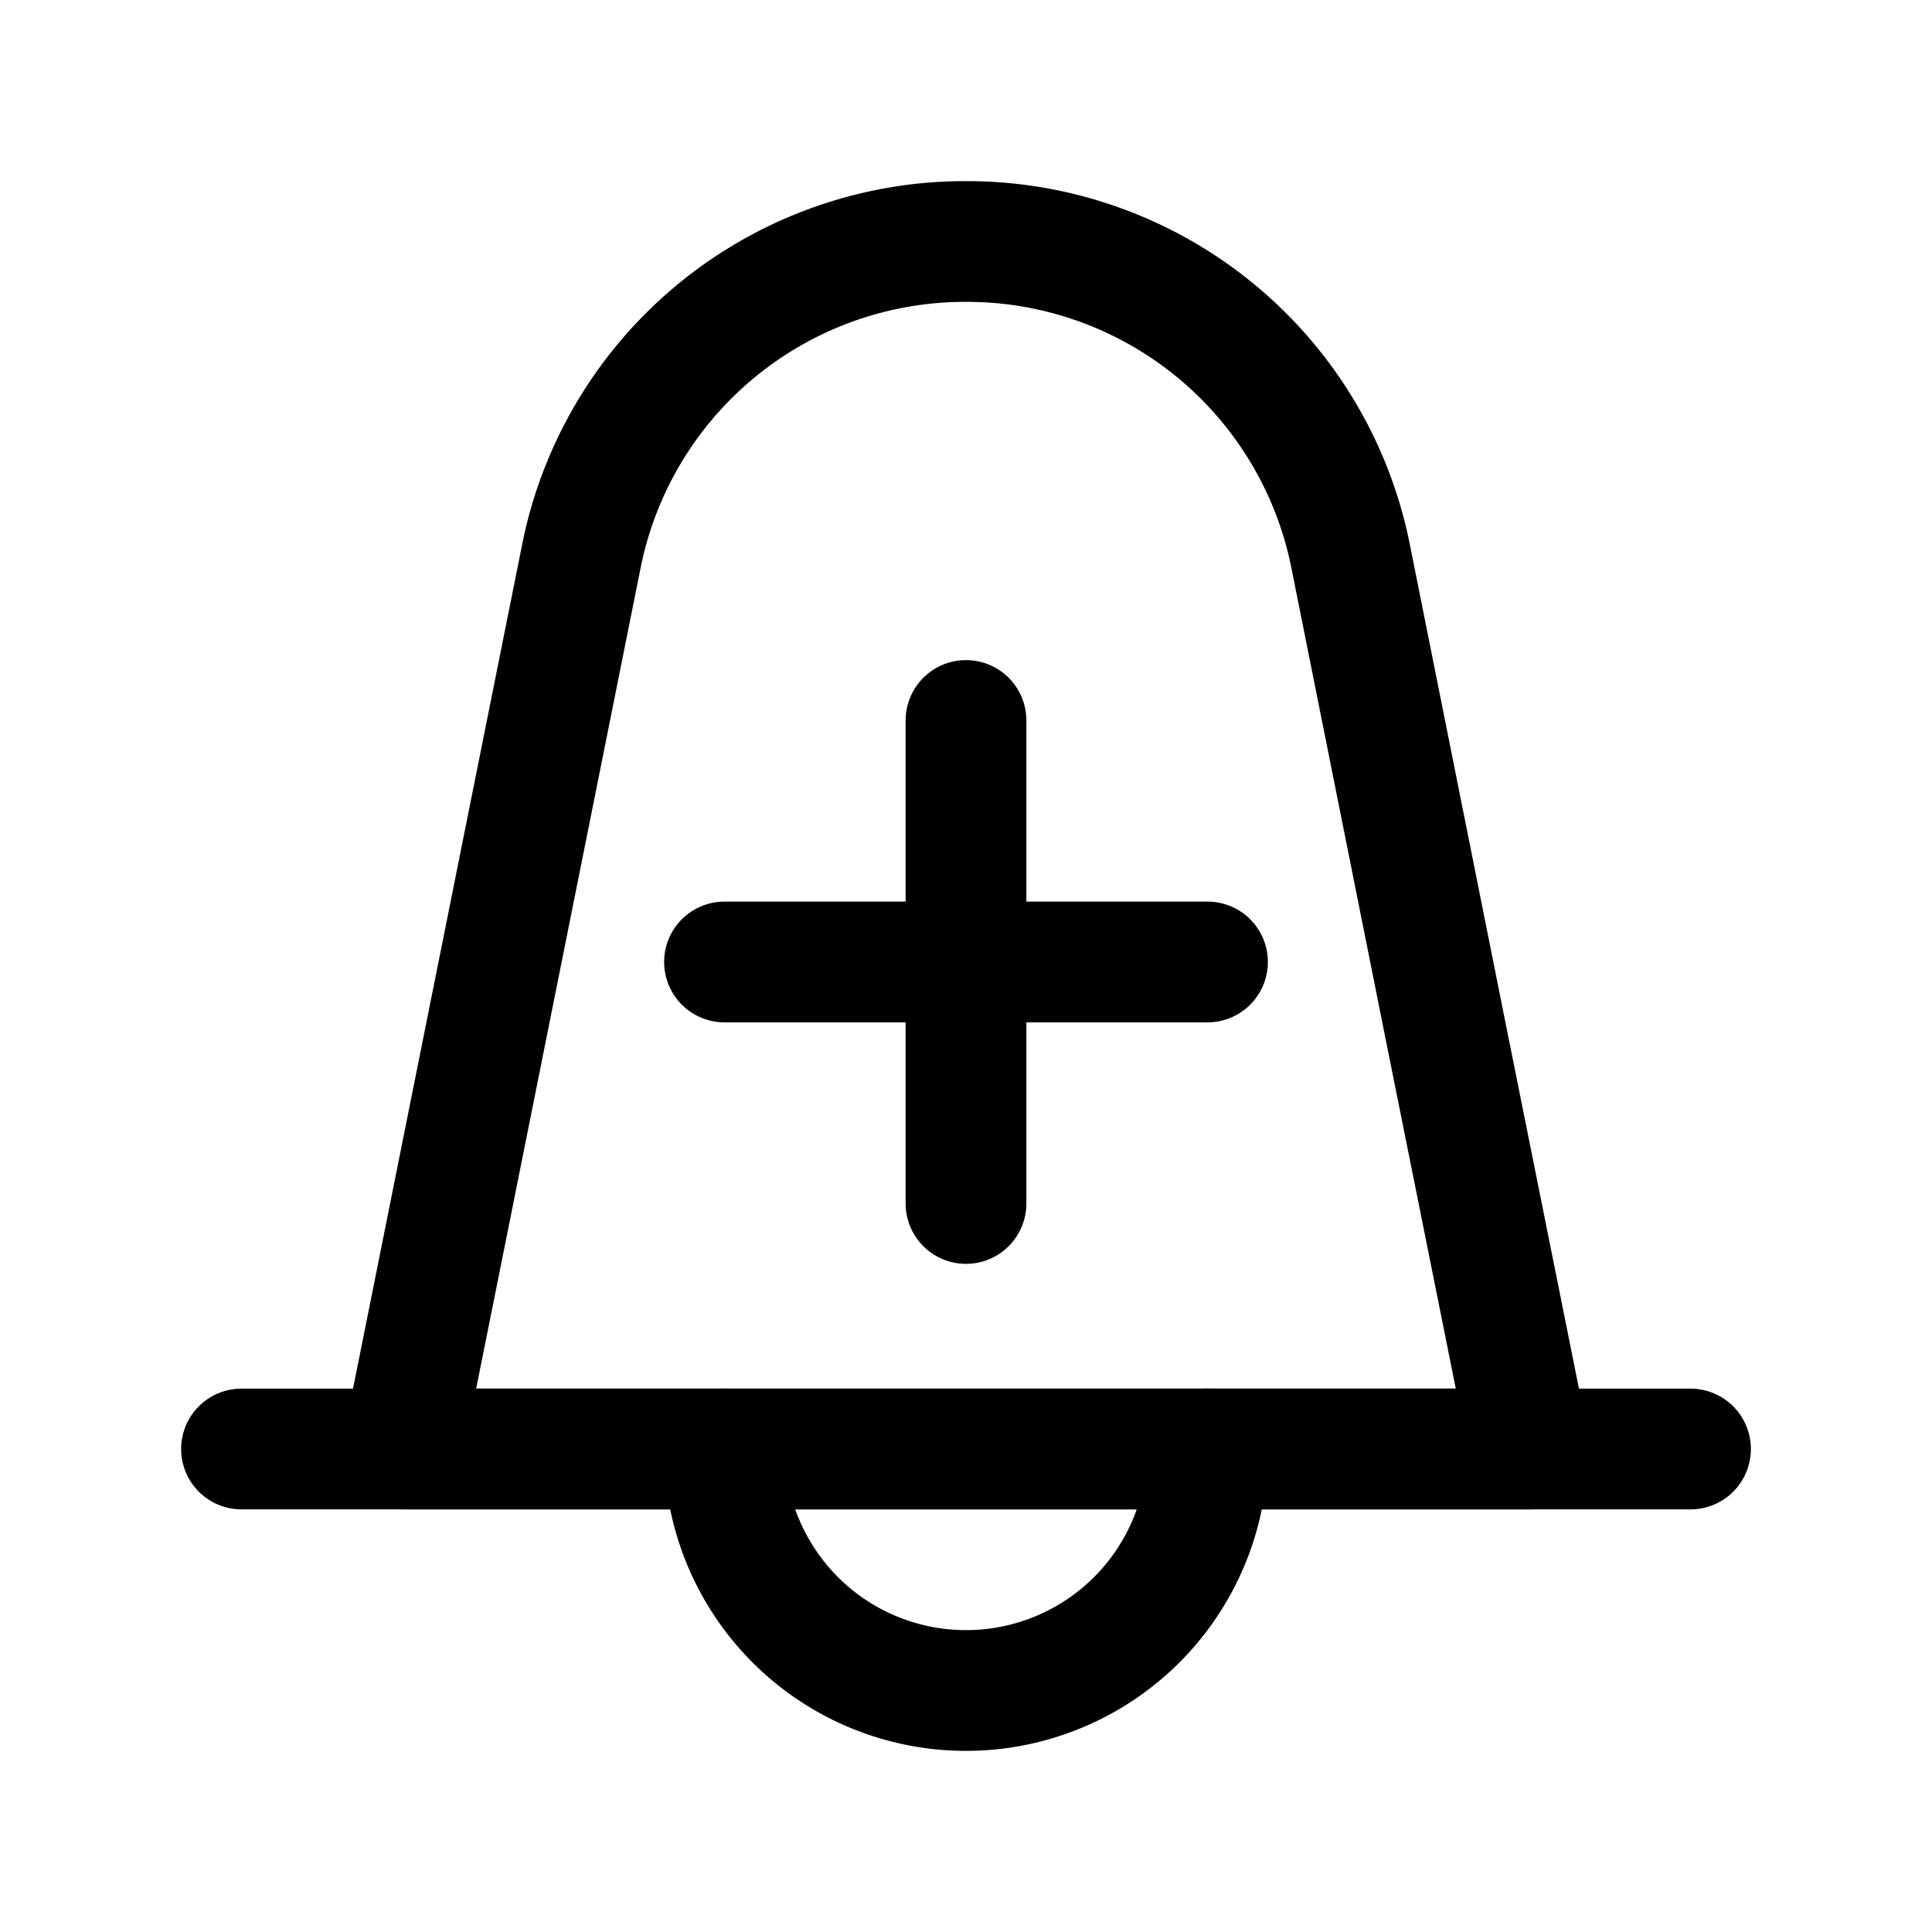
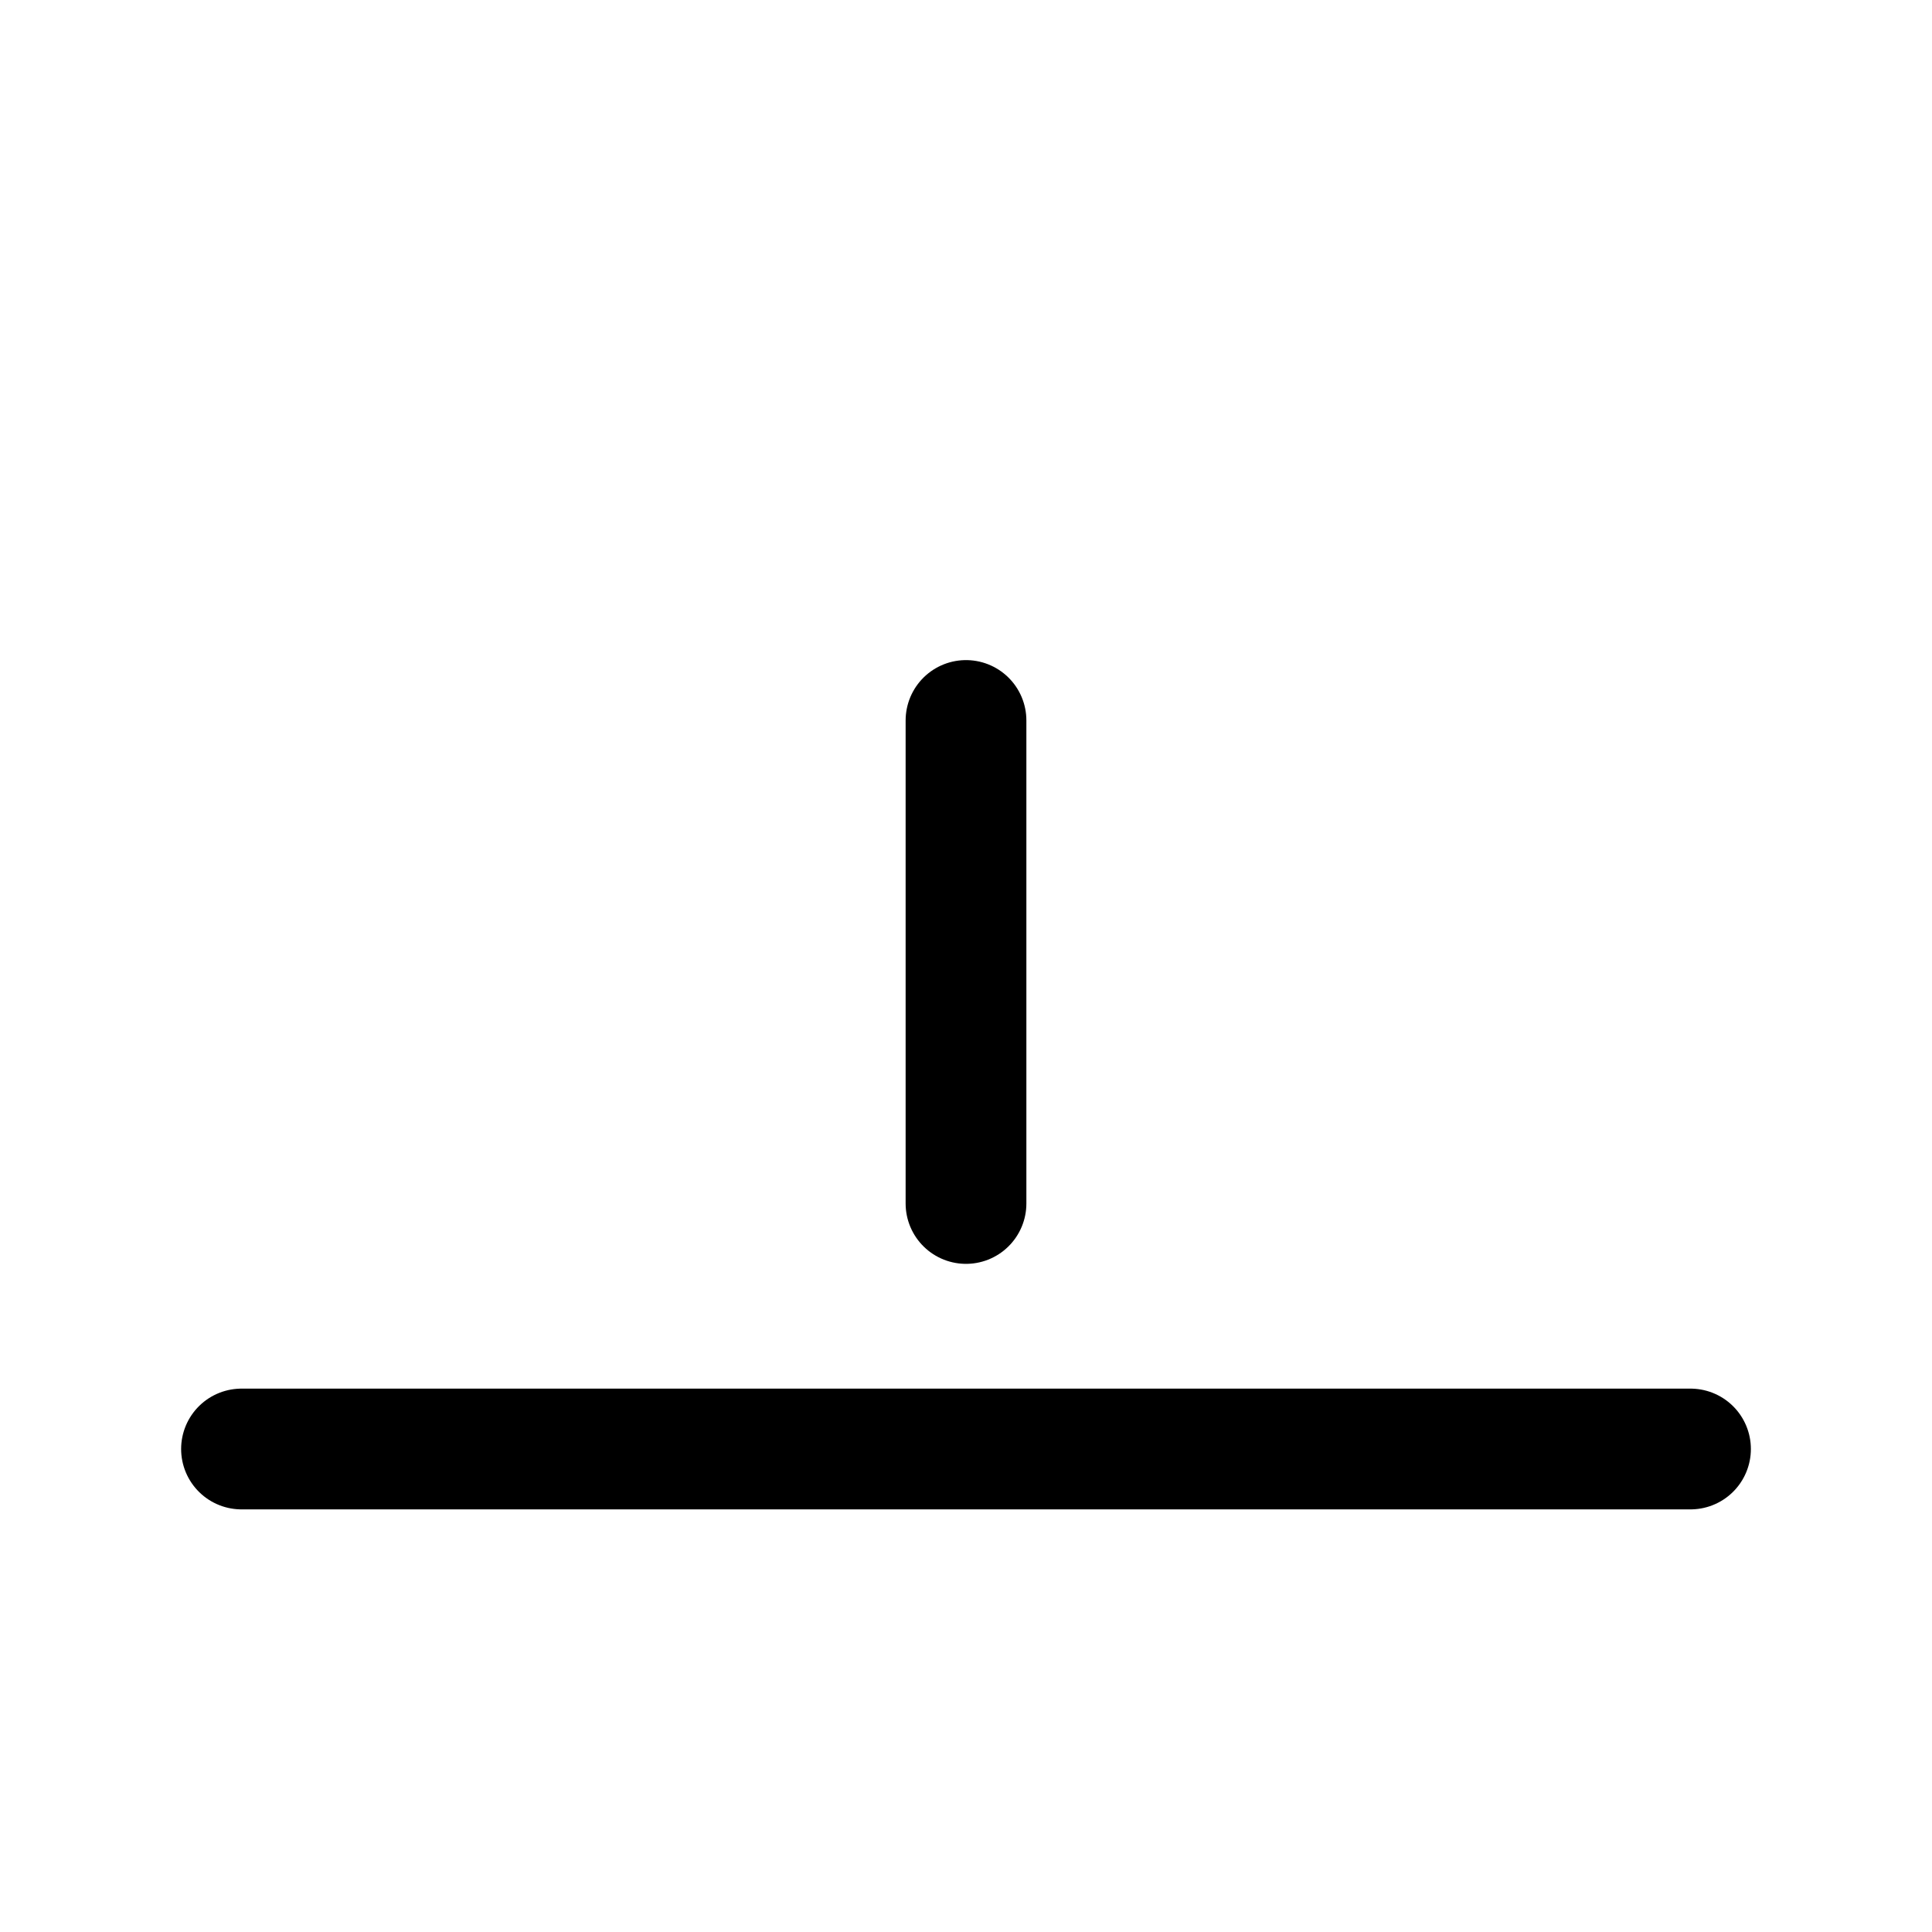
<svg xmlns="http://www.w3.org/2000/svg" width="800px" height="800px" viewBox="0 0 24 24">
  <defs>
    <style>.cls-1,.cls-2,.cls-3{fill:none;stroke:#000000;stroke-linecap:round;stroke-width:1.5px;}.cls-1,.cls-2{stroke-linejoin:round;}.cls-1{fill-rule:evenodd;}.cls-3{stroke-linejoin:bevel;}</style>
  </defs>
  <g id="ic-actions-notifications-add">
-     <path class="cls-1" d="M19,18H5L7.22,6.92A4.86,4.86,0,0,1,12,3h0a4.86,4.86,0,0,1,4.78,3.92l1.16,5.8Z" />
    <line class="cls-2" x1="3" y1="18" x2="21" y2="18" />
-     <path class="cls-2" d="M15,18a3,3,0,0,1-6,0" />
-     <line class="cls-3" x1="15" y1="11.95" x2="9" y2="11.95" />
    <line class="cls-3" x1="12" y1="14.95" x2="12" y2="8.95" />
  </g>
</svg>